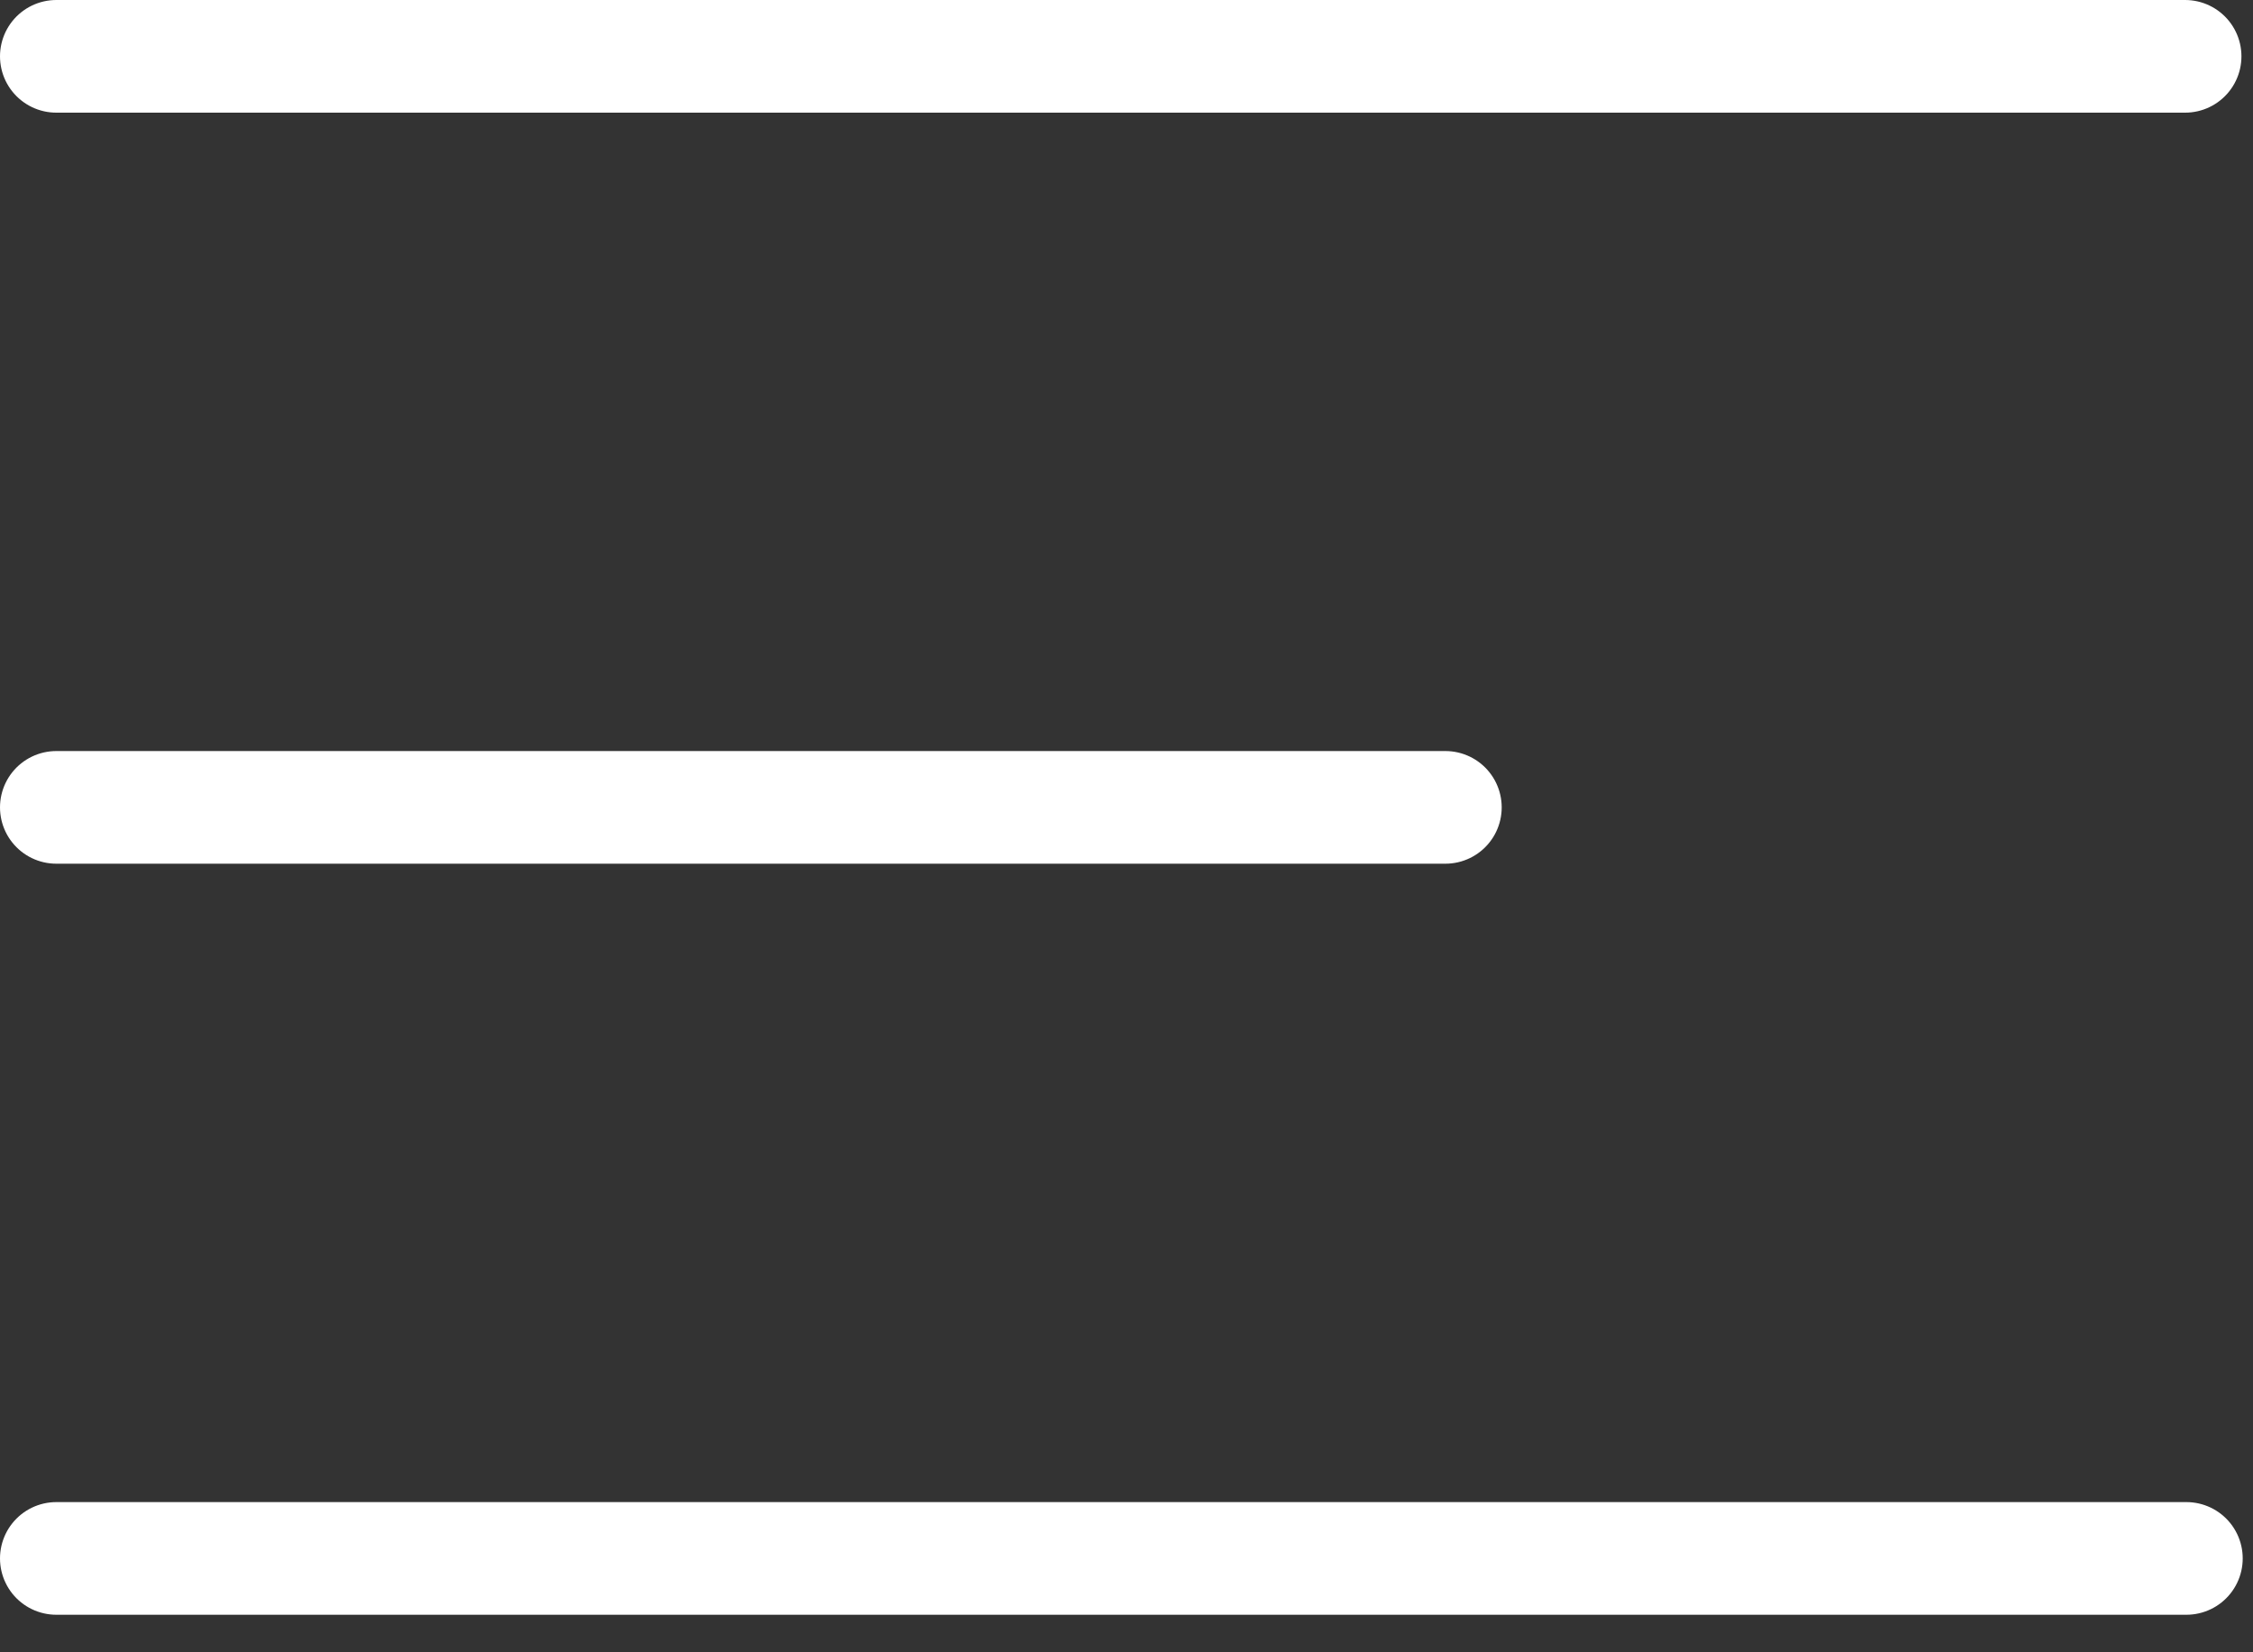
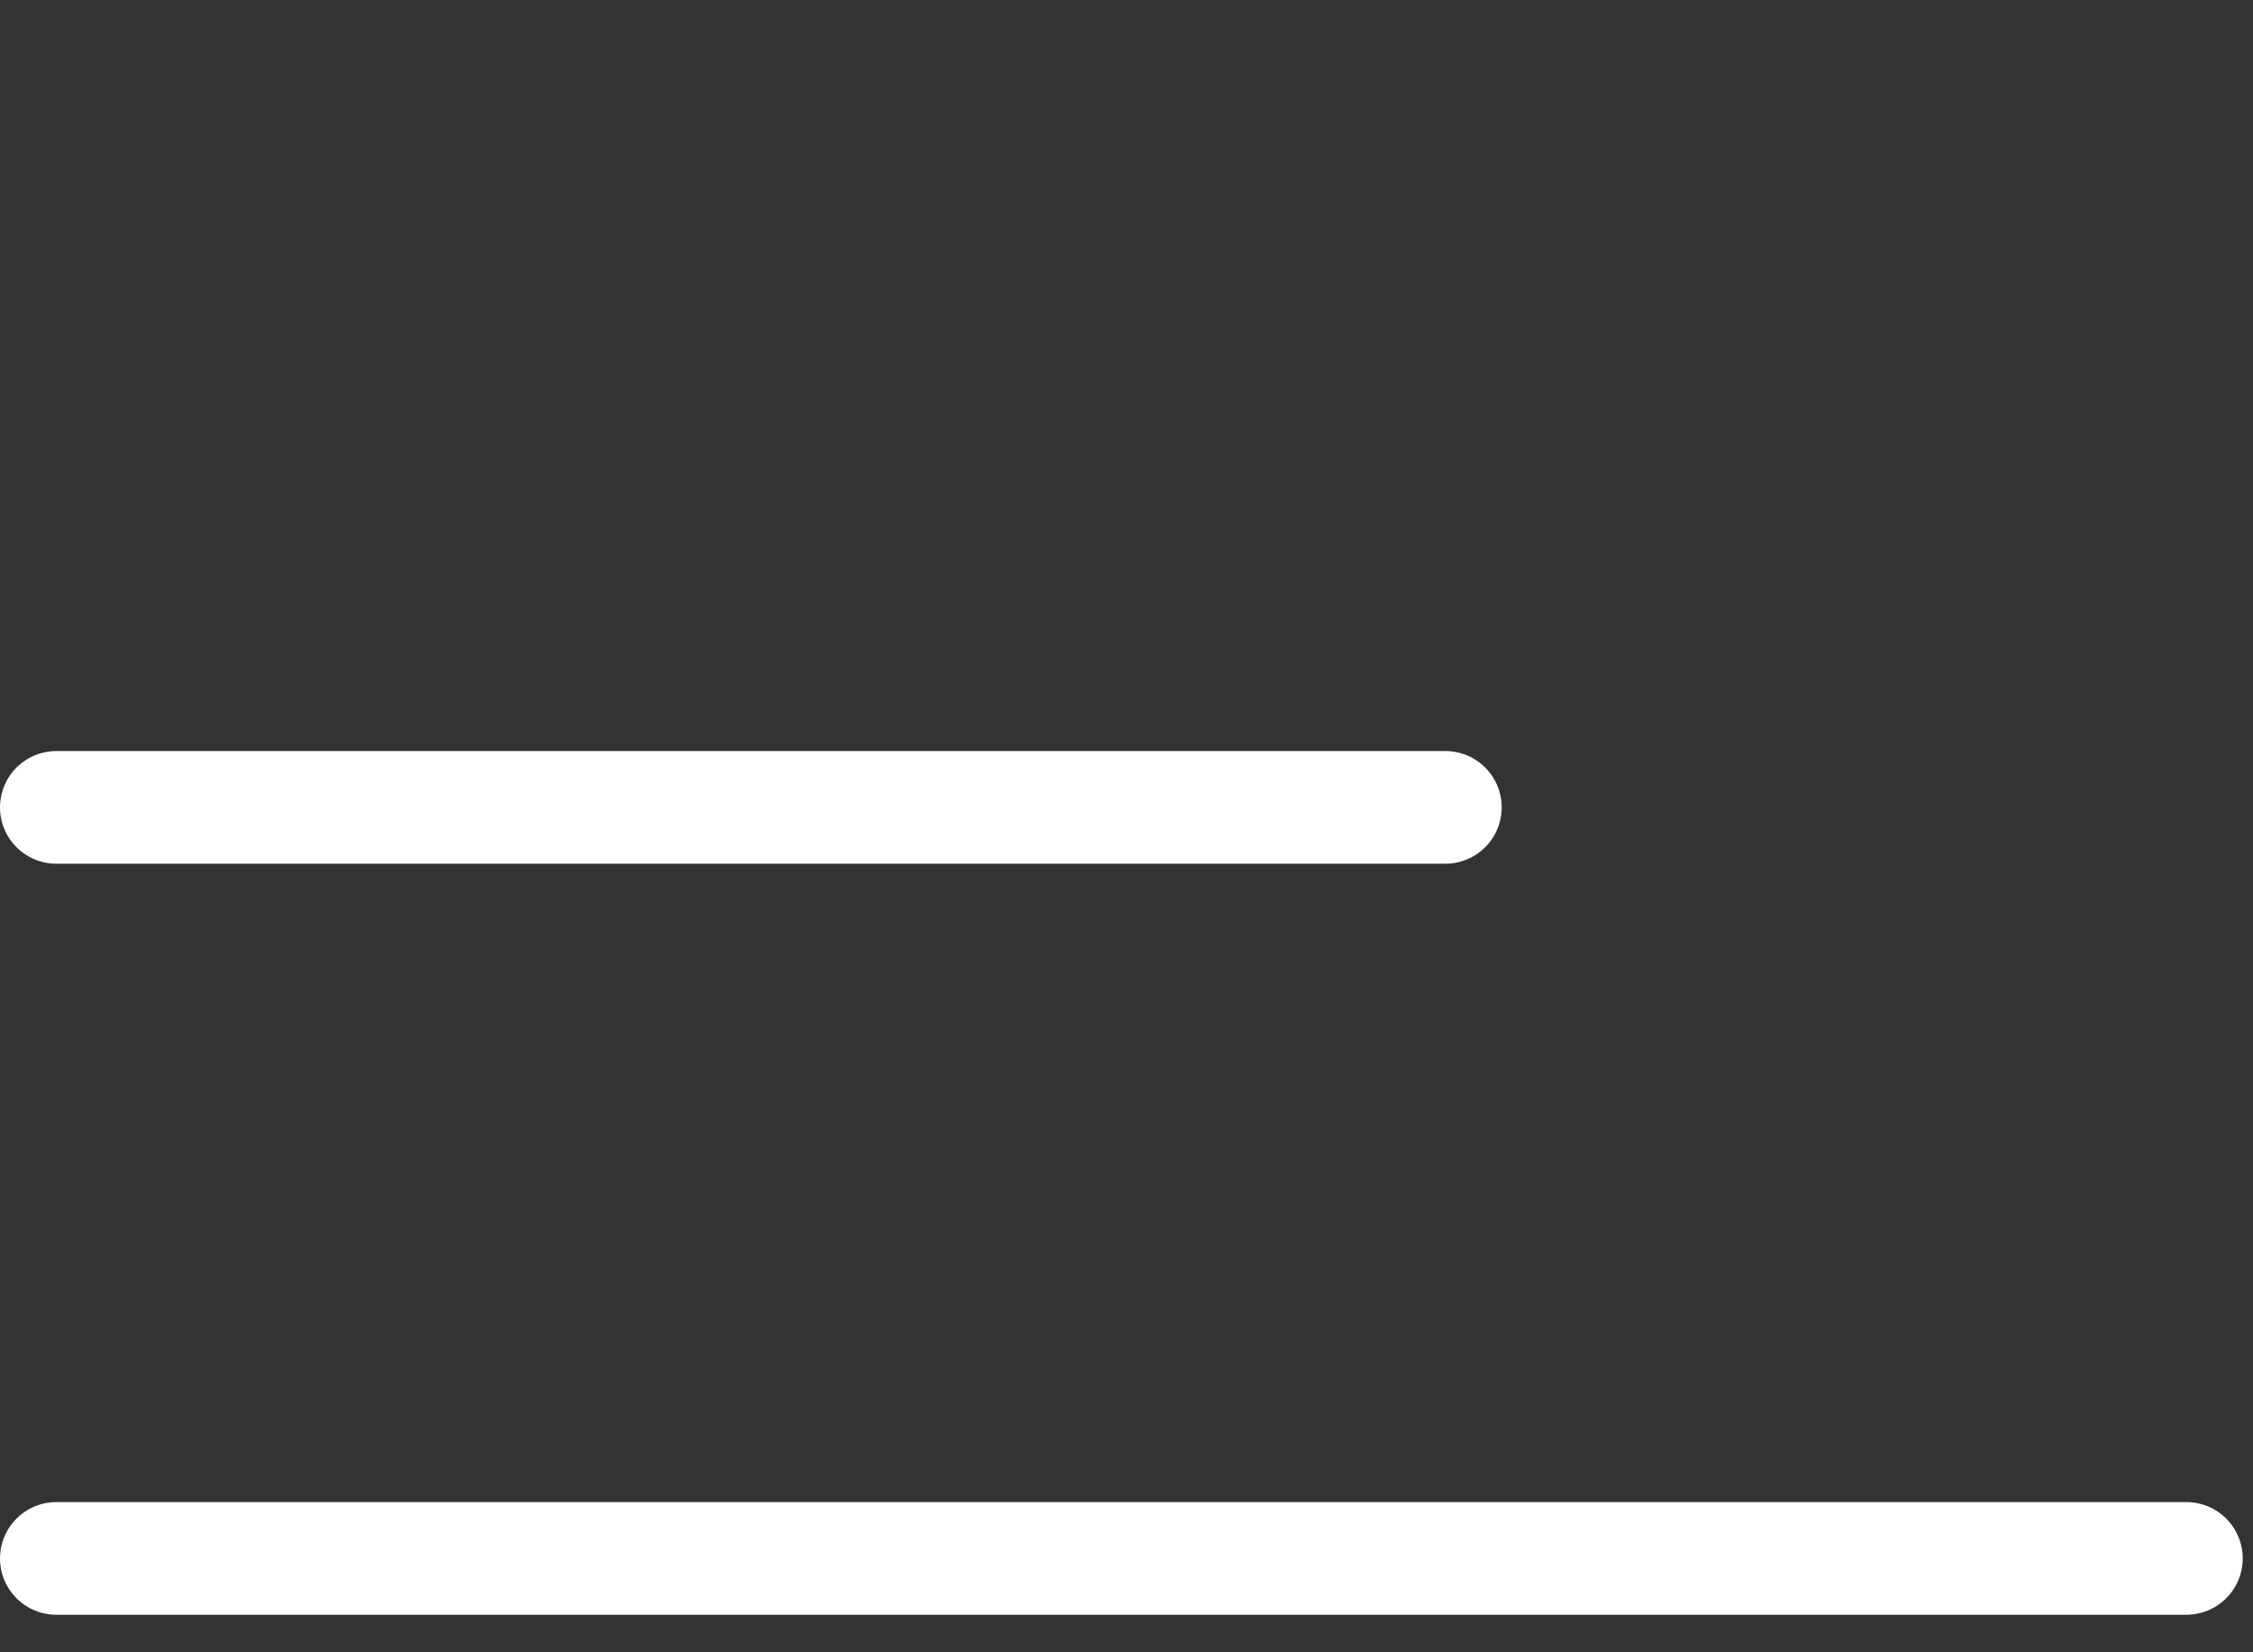
<svg xmlns="http://www.w3.org/2000/svg" width="30" height="22" viewBox="0 0 30 22" fill="none">
  <rect x="0" y="0" width="30" height="22" fill="#333333" stroke="none" />
-   <path d="M0.75 0.75H29.096" stroke="white" stroke-width="1.5" stroke-linecap="round" />
  <path d="M0.75 10.75H19.246" stroke="white" stroke-width="1.5" stroke-linecap="round" />
  <path d="M0.75 20.75H29.113" stroke="white" stroke-width="1.5" stroke-linecap="round" />
</svg>